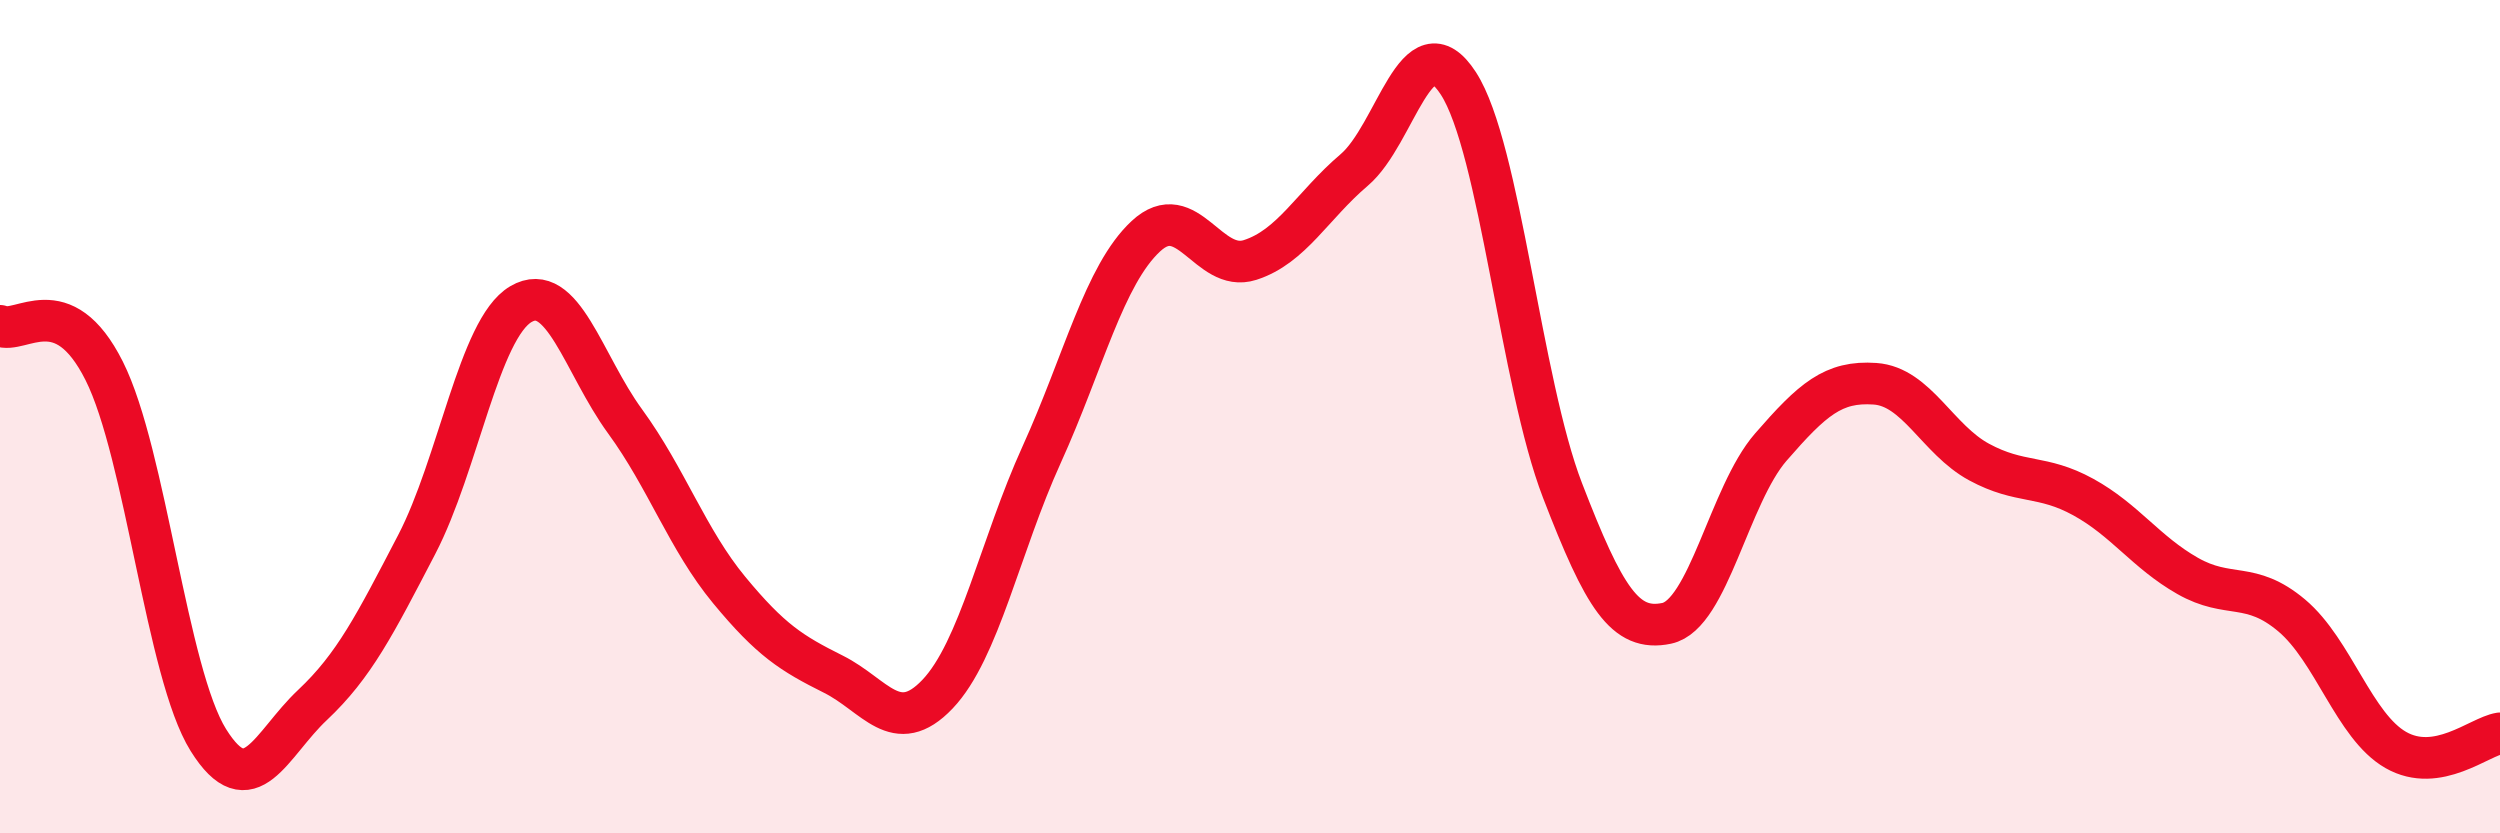
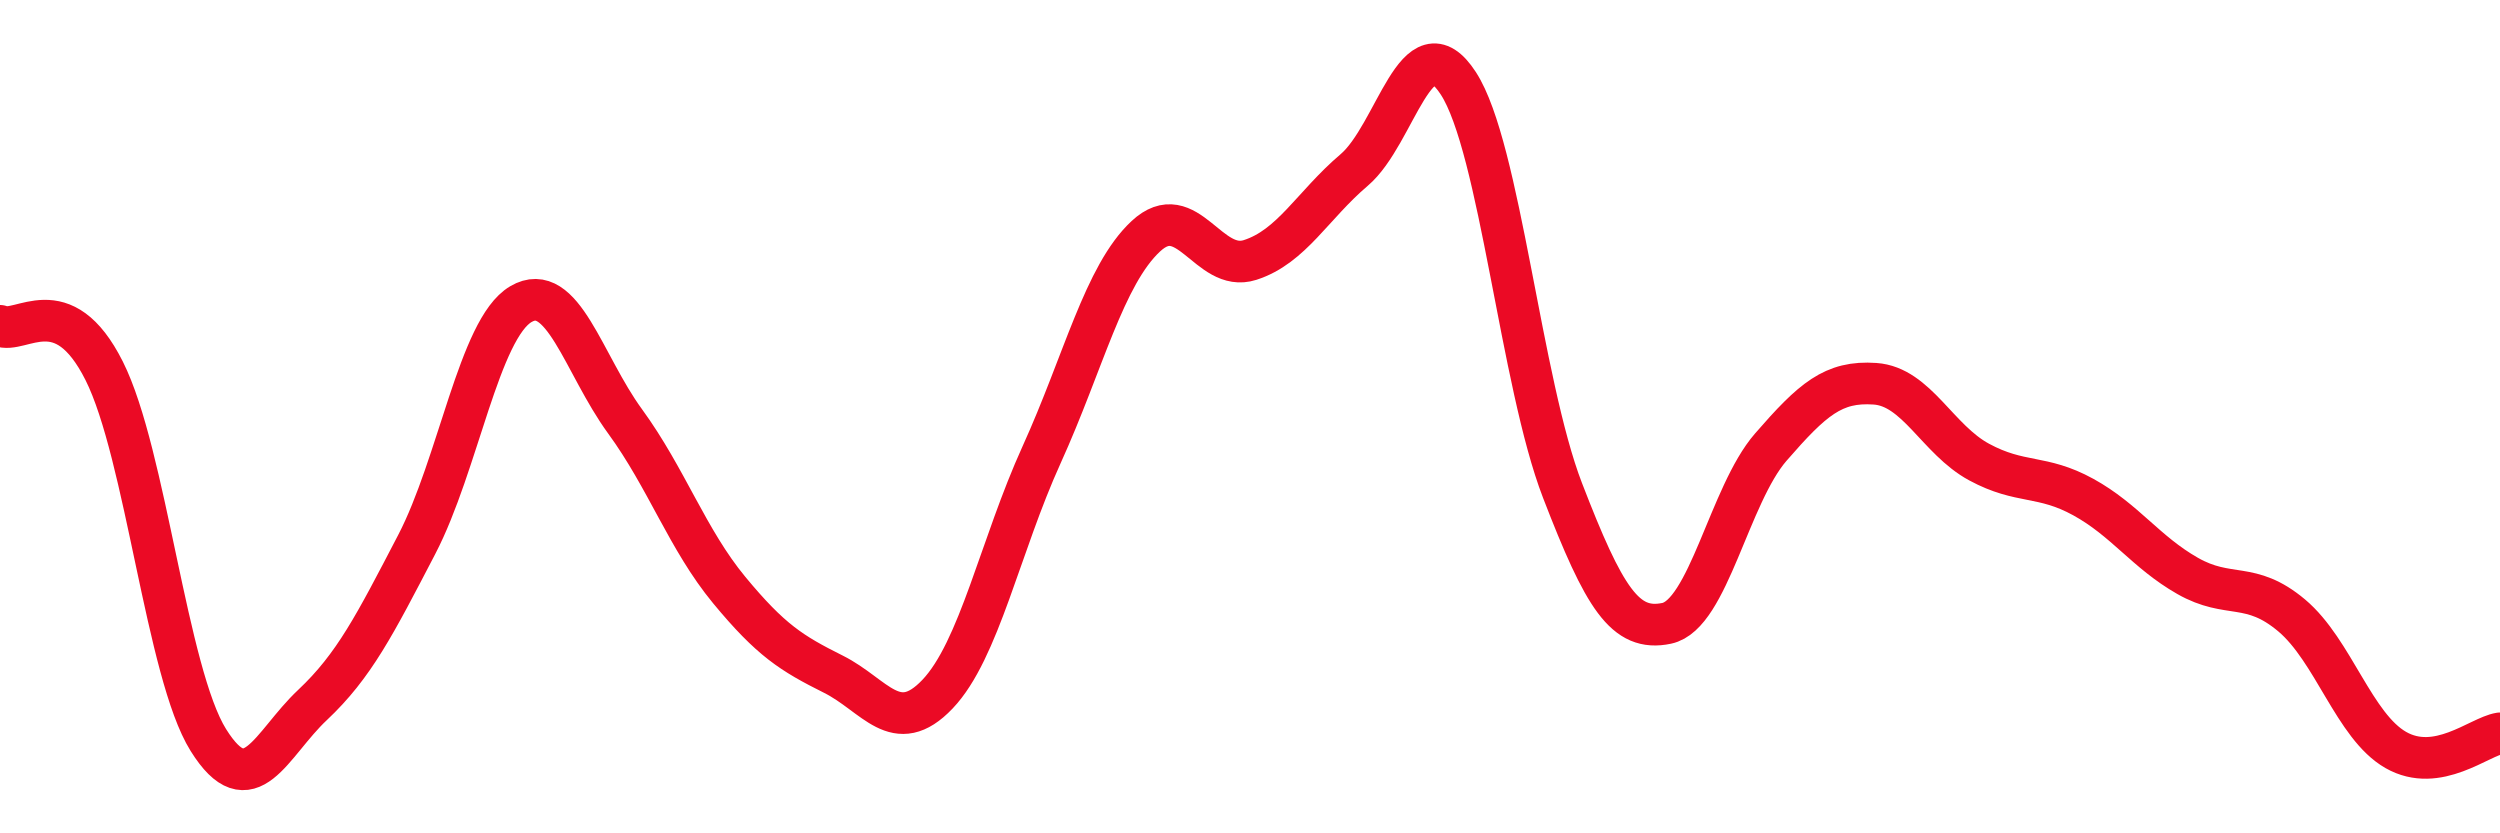
<svg xmlns="http://www.w3.org/2000/svg" width="60" height="20" viewBox="0 0 60 20">
-   <path d="M 0,7.82 C 0.5,8.04 1.5,6.91 2.5,8.9 C 3.5,10.89 4,16.16 5,17.76 C 6,19.36 6.5,17.86 7.5,16.92 C 8.5,15.98 9,14.99 10,13.07 C 11,11.15 11.5,7.89 12.5,7.3 C 13.5,6.71 14,8.74 15,10.11 C 16,11.48 16.5,12.95 17.5,14.16 C 18.5,15.37 19,15.68 20,16.18 C 21,16.68 21.5,17.71 22.5,16.66 C 23.5,15.61 24,13.11 25,10.91 C 26,8.71 26.5,6.6 27.5,5.67 C 28.5,4.74 29,6.56 30,6.24 C 31,5.92 31.5,4.93 32.5,4.08 C 33.5,3.23 34,0.46 35,2 C 36,3.54 36.5,9.18 37.5,11.77 C 38.5,14.36 39,15.17 40,14.96 C 41,14.75 41.5,11.88 42.5,10.73 C 43.5,9.58 44,9.14 45,9.21 C 46,9.28 46.5,10.55 47.5,11.09 C 48.5,11.63 49,11.38 50,11.93 C 51,12.48 51.5,13.25 52.5,13.82 C 53.5,14.39 54,13.93 55,14.77 C 56,15.61 56.5,17.43 57.5,18 C 58.5,18.57 59.5,17.68 60,17.6L60 20L0 20Z" fill="#EB0A25" opacity="0.1" stroke-linecap="round" stroke-linejoin="round" />
  <path d="M 0,7.82 C 0.5,8.04 1.5,6.91 2.5,8.9 C 3.5,10.89 4,16.16 5,17.76 C 6,19.36 6.5,17.86 7.5,16.92 C 8.5,15.98 9,14.99 10,13.07 C 11,11.15 11.5,7.89 12.5,7.3 C 13.5,6.71 14,8.74 15,10.11 C 16,11.48 16.5,12.95 17.5,14.16 C 18.5,15.37 19,15.68 20,16.18 C 21,16.68 21.5,17.71 22.5,16.66 C 23.5,15.61 24,13.11 25,10.91 C 26,8.71 26.5,6.6 27.5,5.67 C 28.5,4.74 29,6.56 30,6.24 C 31,5.92 31.5,4.93 32.5,4.08 C 33.5,3.23 34,0.46 35,2 C 36,3.54 36.5,9.18 37.5,11.77 C 38.5,14.36 39,15.17 40,14.96 C 41,14.75 41.5,11.88 42.5,10.73 C 43.5,9.58 44,9.14 45,9.21 C 46,9.28 46.5,10.55 47.5,11.09 C 48.5,11.63 49,11.38 50,11.93 C 51,12.48 51.5,13.25 52.5,13.82 C 53.5,14.39 54,13.93 55,14.77 C 56,15.61 56.5,17.43 57.5,18 C 58.5,18.57 59.5,17.68 60,17.6" stroke="#EB0A25" stroke-width="1" fill="none" stroke-linecap="round" stroke-linejoin="round" />
</svg>